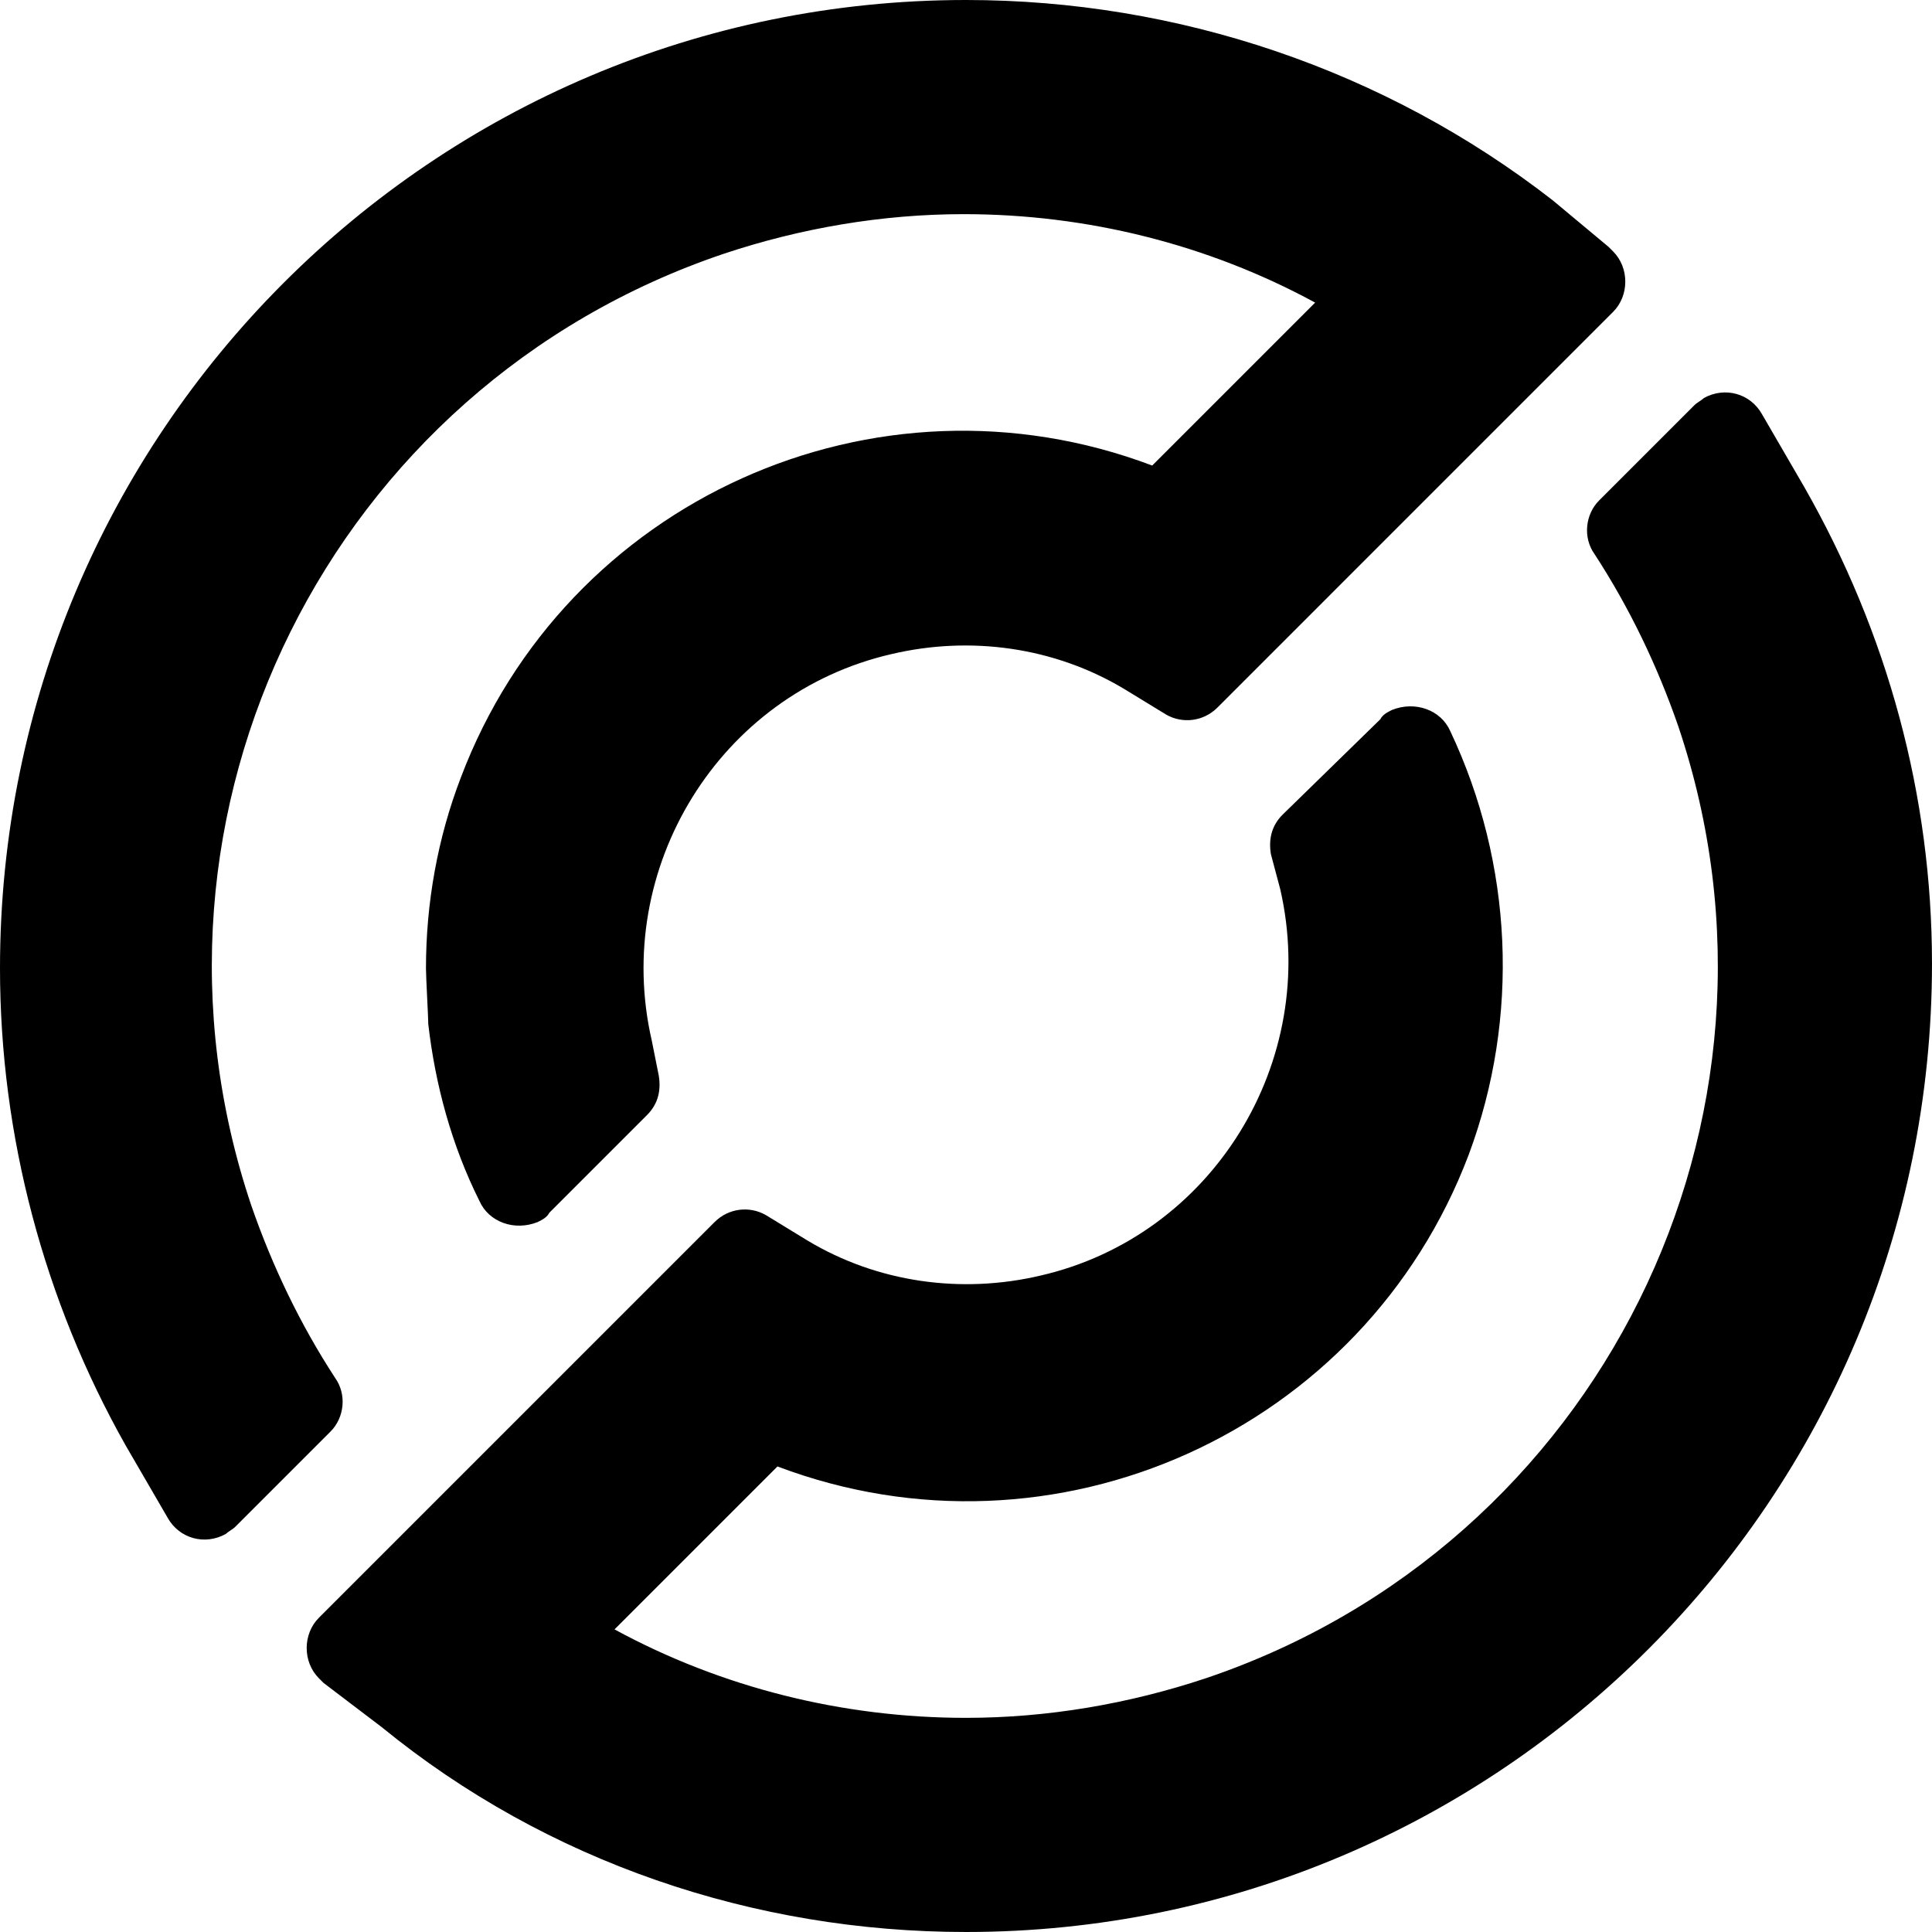
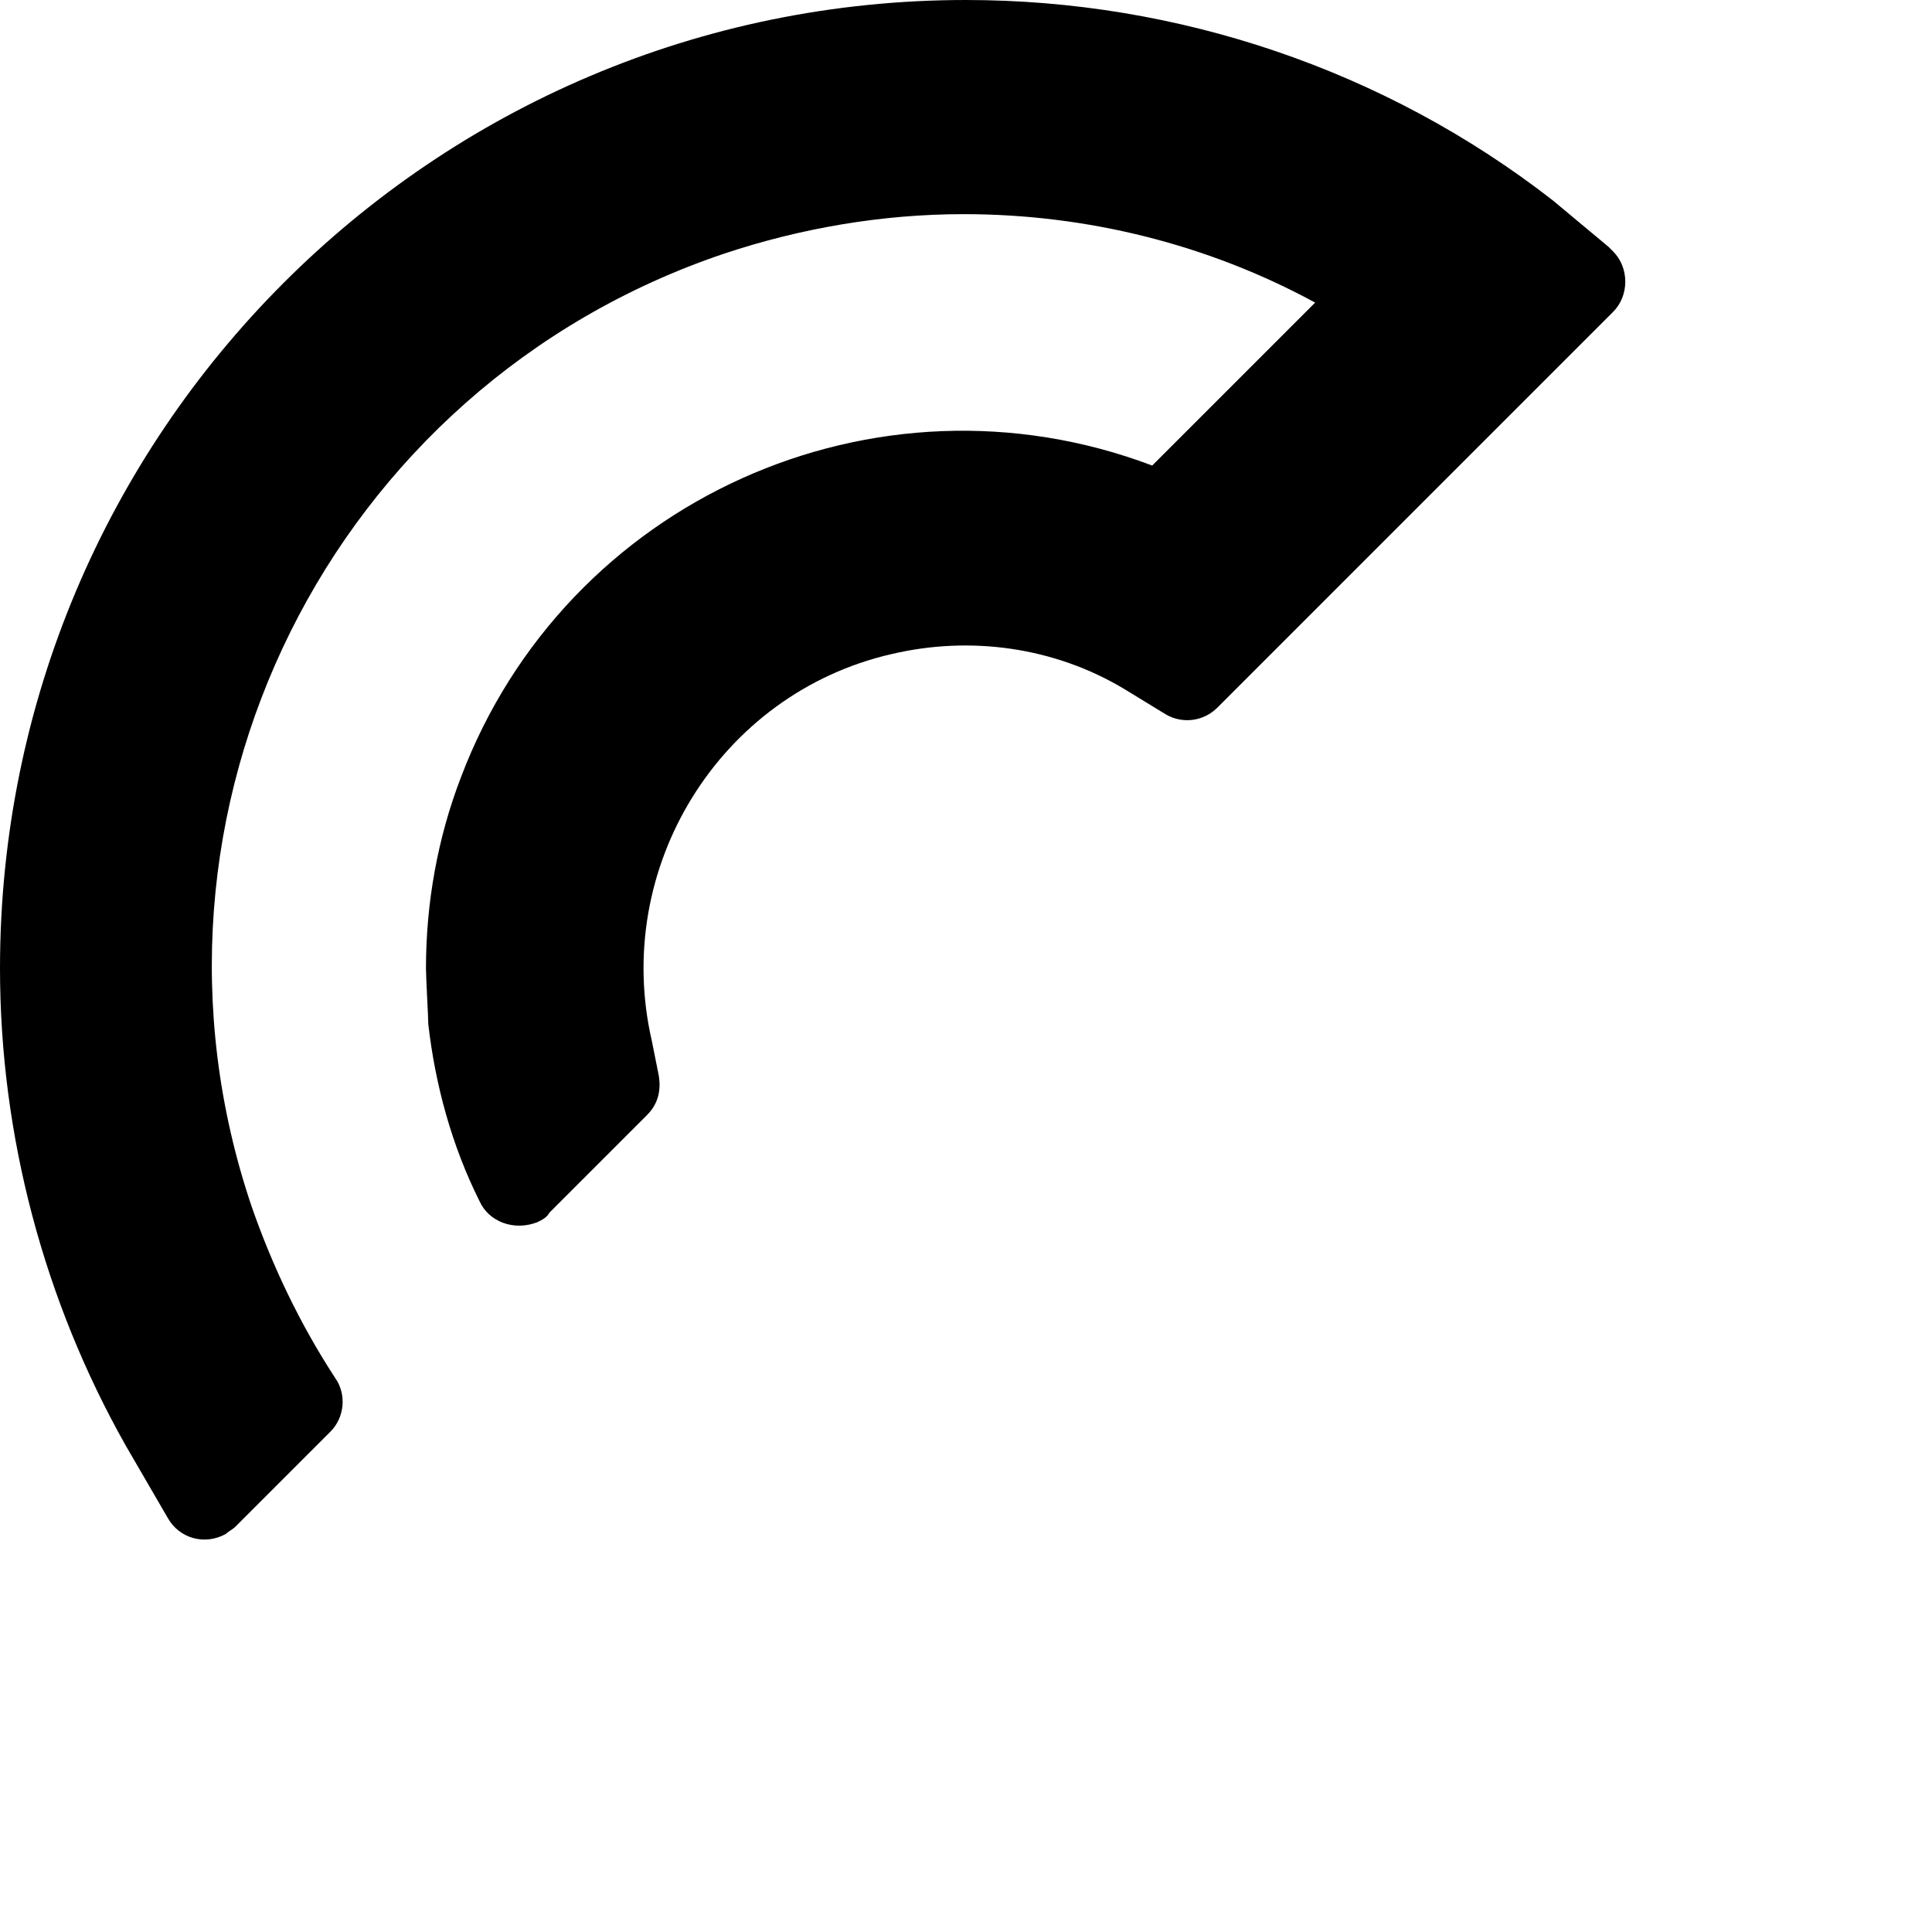
<svg xmlns="http://www.w3.org/2000/svg" width="436" height="436" viewBox="0 0 436 436" fill="none">
-   <path d="M407.106 109.787L397.65 93.503C395.024 88.775 389.246 87.199 384.518 89.826C383.993 90.351 382.942 90.876 382.417 91.402L360.88 112.939C357.728 116.091 357.203 121.344 359.829 125.021C367.709 137.103 374.012 150.235 378.74 163.893C408.682 252.669 360.88 348.799 272.105 378.741C254.771 384.52 236.385 387.672 218 387.672C190.16 387.672 162.844 380.843 138.681 367.71L175.451 330.939C237.961 354.578 307.825 323.06 331.463 260.549C343.02 229.556 341.444 194.886 327.261 164.944C325.16 160.216 319.382 158.115 314.129 160.216C313.078 160.741 312.028 161.267 311.502 162.317L289.44 183.855C286.814 186.481 286.288 189.633 286.814 192.785L288.915 200.664C297.845 239.537 273.681 278.934 234.81 287.864C216.95 292.067 198.039 289.44 182.28 279.985L172.825 274.207C169.148 272.105 164.42 272.631 161.269 275.782L71.969 365.084C68.292 368.761 68.292 375.064 71.969 378.741C72.494 379.267 72.494 379.267 73.019 379.792L86.152 389.773C123.447 420.24 170.199 435.999 218 435.999C338.292 435.999 435.997 338.293 435.997 217.474C435.997 179.652 426.016 142.881 407.106 109.787Z" fill="url(#paint0_linear_2034_8540)" />
  <path d="M350.37 45.176C312.549 15.759 265.798 0 217.997 0C97.704 0 0 97.706 0 218.525C0 256.347 9.981 293.643 28.366 326.212L37.821 342.496C40.448 347.224 46.226 348.8 50.953 346.174C51.479 345.648 52.529 345.123 53.055 344.598L74.592 323.06C77.743 319.908 78.269 314.655 75.642 310.978C67.763 298.896 61.459 285.764 56.732 272.106C26.79 183.33 74.592 87.2 163.366 57.258C180.701 51.48 199.086 48.328 217.471 48.328C245.312 48.328 272.627 55.157 296.791 68.289L260.02 105.06C197.51 81.422 127.646 112.94 104.008 175.451C98.755 189.108 96.129 203.817 96.129 218.525C96.129 220.627 96.654 229.557 96.654 231.133C98.23 244.79 101.907 258.448 108.21 271.055C110.312 275.783 116.09 277.884 121.343 275.783C122.393 275.258 123.444 274.733 123.969 273.682L146.031 251.619C148.658 248.993 149.183 245.841 148.658 242.689L147.082 234.81C138.152 195.937 162.316 156.54 201.187 147.61C219.047 143.407 237.958 146.034 253.717 155.489L263.172 161.267C266.849 163.369 271.576 162.843 274.728 159.692L364.028 70.39C367.705 66.713 367.705 60.41 364.028 56.733C363.503 56.207 363.503 56.207 362.977 55.682L350.37 45.176Z" fill="url(#paint1_linear_2034_8540)" />
  <defs>
    <linearGradient id="paint0_linear_2034_8540" x1="69.211" y1="262.28" x2="435.997" y2="262.28" gradientUnits="userSpaceOnUse">
      <stop />
    </linearGradient>
    <linearGradient id="paint1_linear_2034_8540" x1="0" y1="173.719" x2="366.786" y2="173.719" gradientUnits="userSpaceOnUse">
      <stop />
    </linearGradient>
  </defs>
</svg>